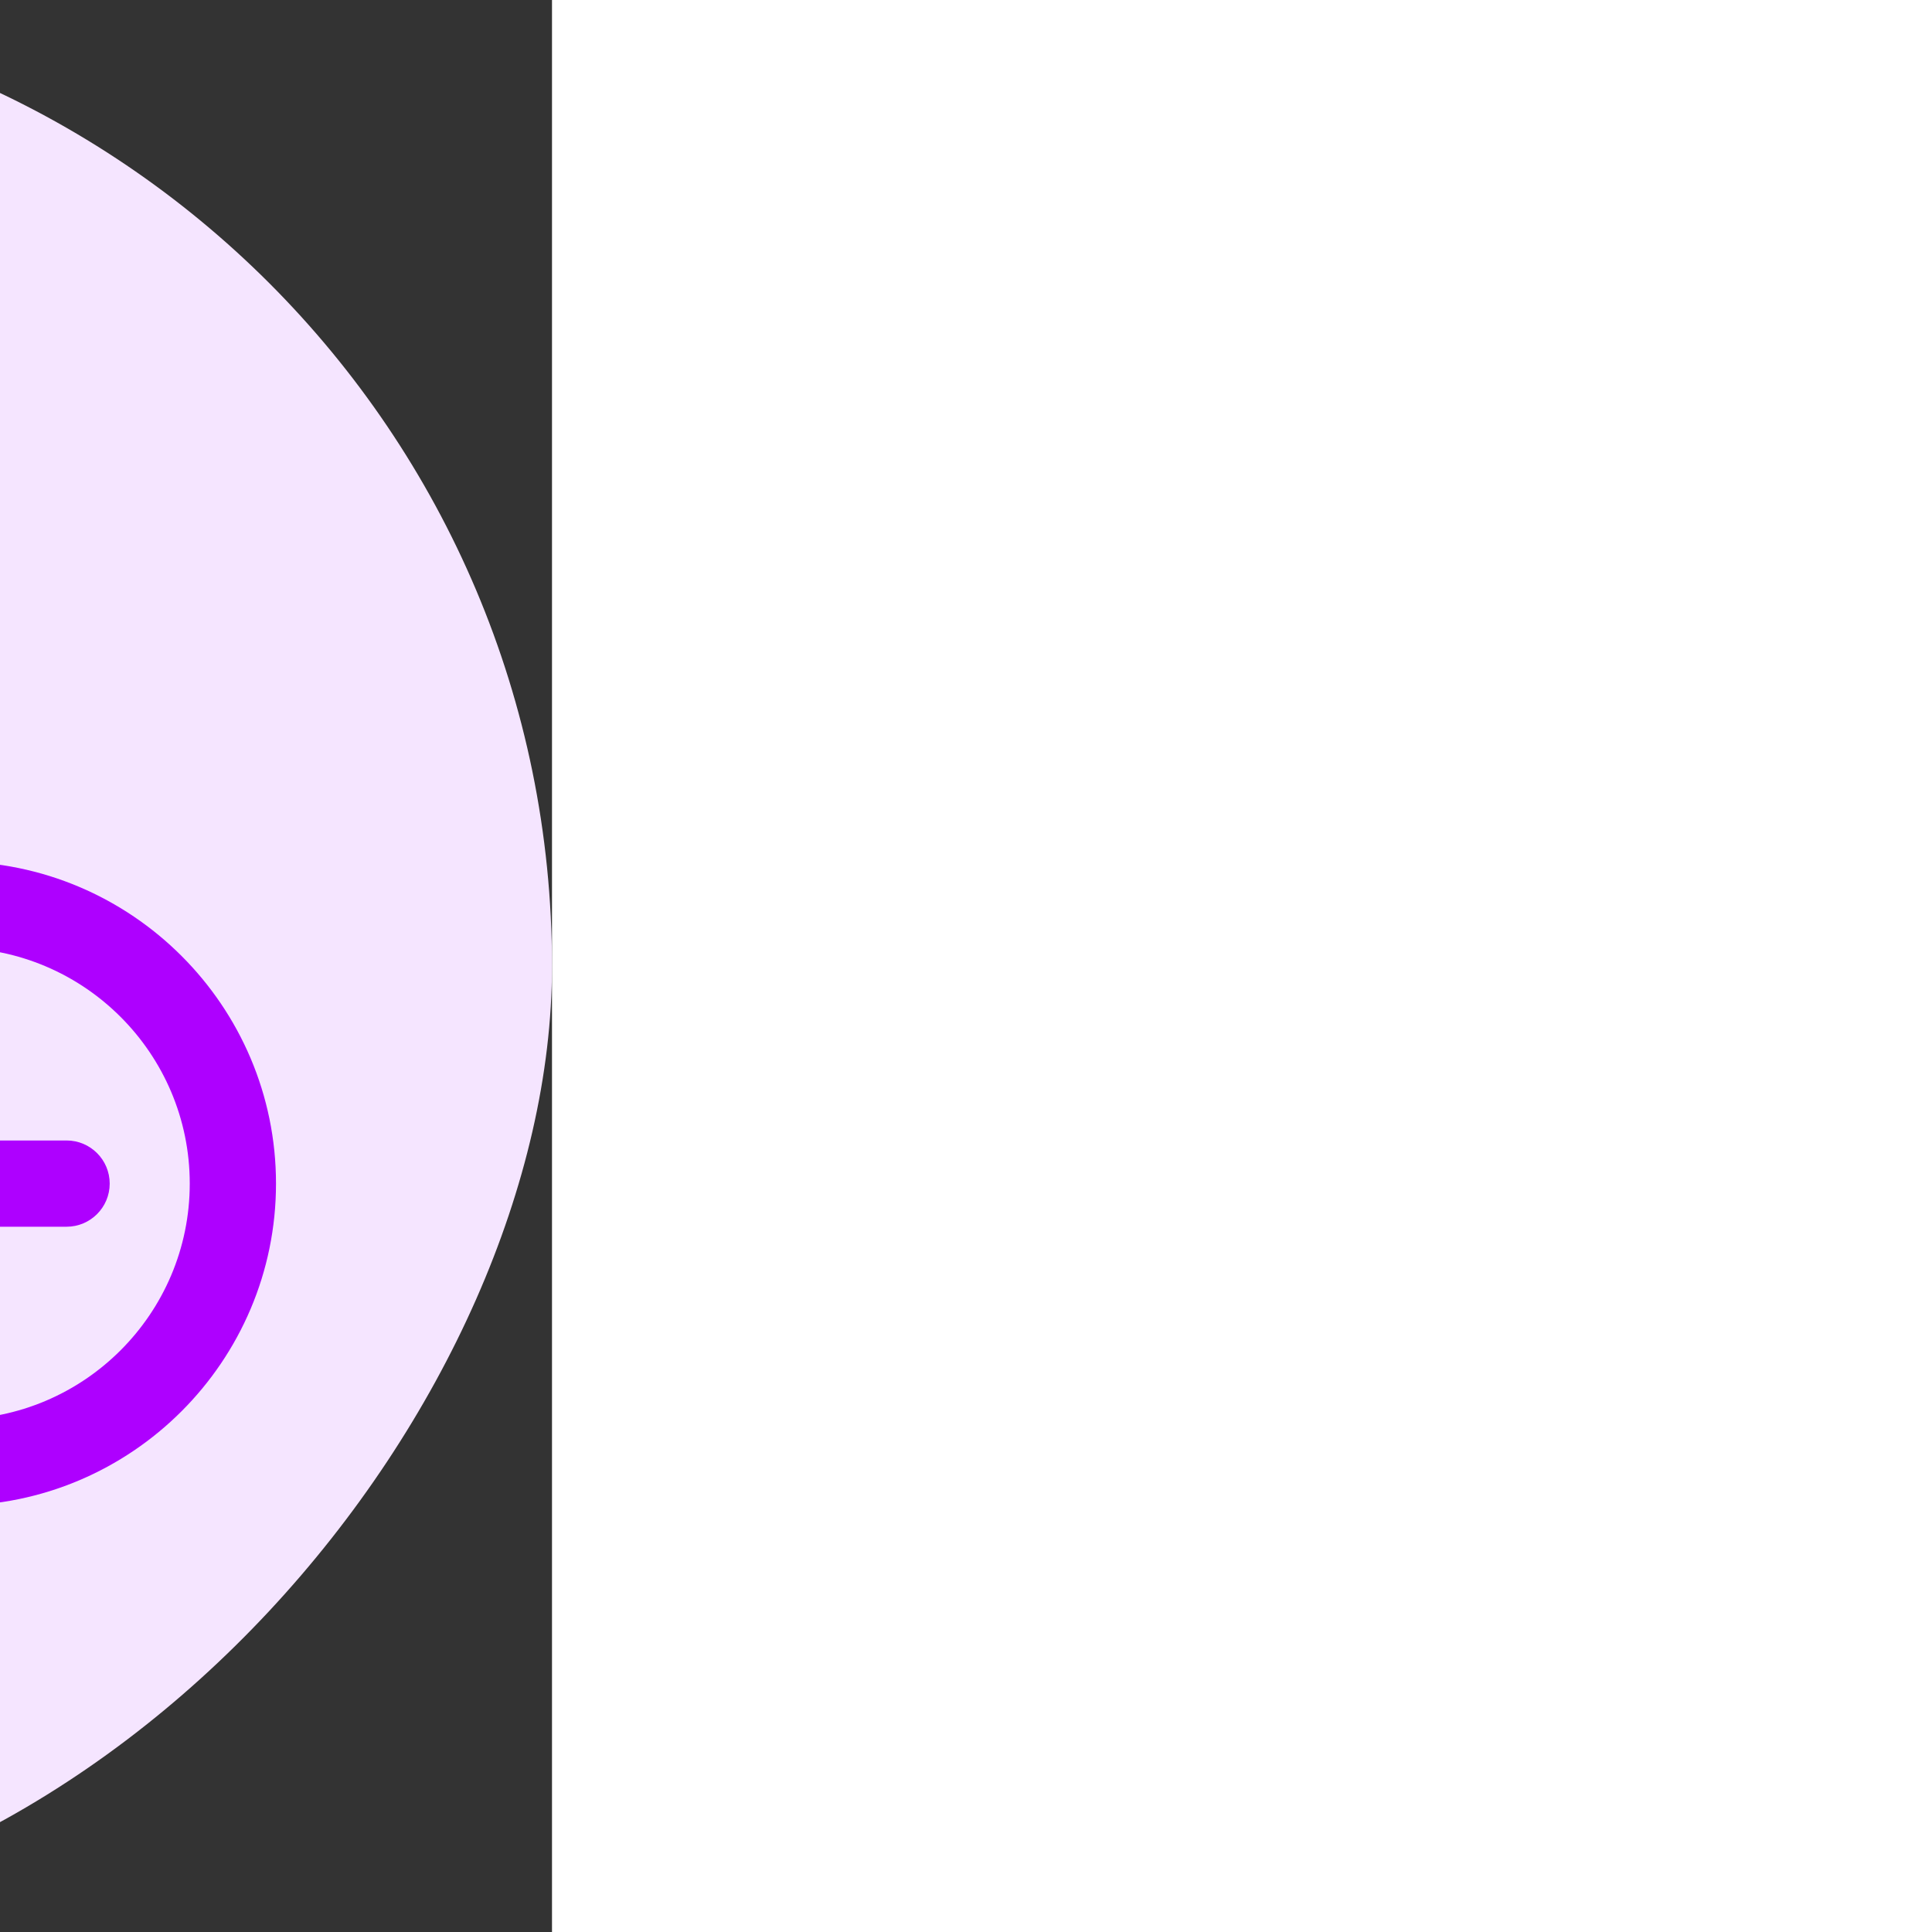
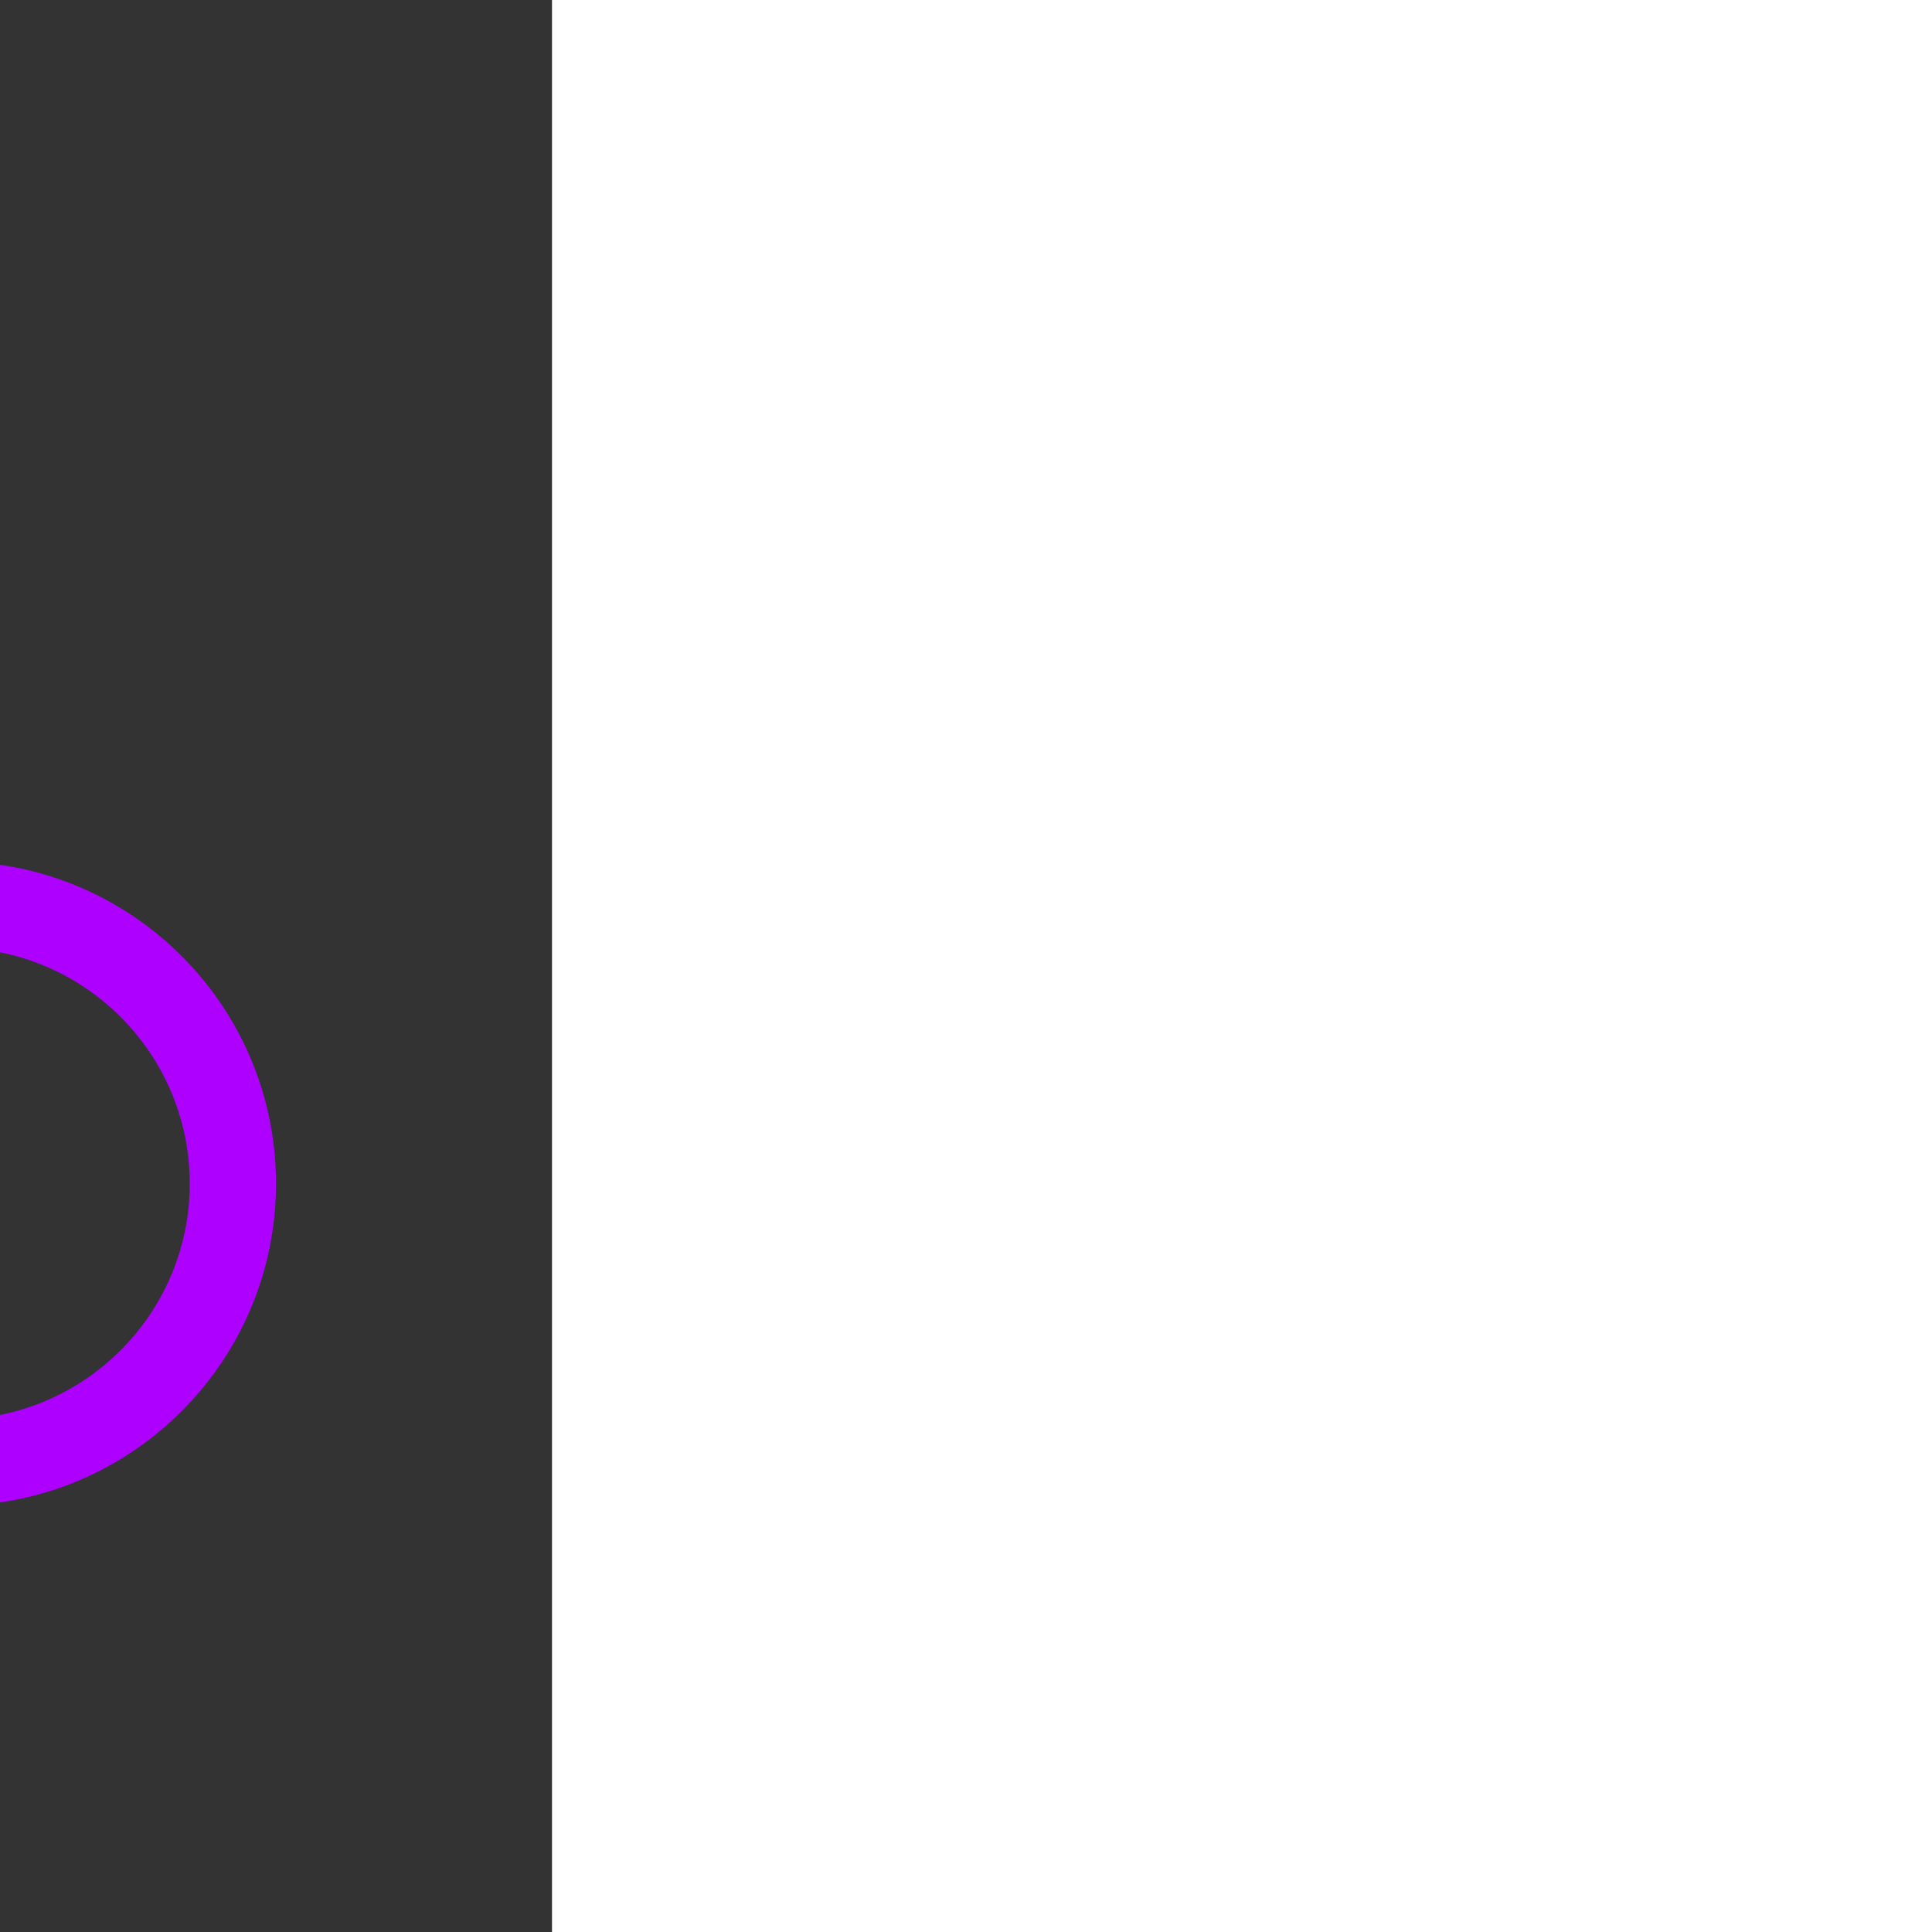
<svg xmlns="http://www.w3.org/2000/svg" fill="#ae00ff" height="199px" width="199px" version="1.1" id="Layer_1" viewBox="-102.4 -102.4 716.80 716.80" xml:space="preserve" stroke="#ae00ff" stroke-width="0.005" transform="matrix(-1, 0, 0, 1, 0, 0)">
  <rect x="-102.4" y="-102.4" width="716.80" height="716.80" fill="#333333" stroke="none" />
  <g id="SVGRepo_bgCarrier" stroke-width="0" transform="translate(0,0), scale(1)">
-     <rect x="-102.4" y="-102.4" width="716.80" height="716.80" rx="358.4" fill="#f5e5ff" strokewidth="0" />
-   </g>
+     </g>
  <g id="SVGRepo_tracerCarrier" stroke-linecap="round" stroke-line="round" stroke="#CCCCCC" stroke-width="2.048" />
  <g id="SVGRepo_iconCarrier">
    <g>
      <g>
        <g>
          <path d="M392.5,217.233h-70.83v-32.814c0-8.836-7.164-16-16-16H272v-28.403c0-28.811,23.439-52.25,52.25-52.25 s52.25,23.439,52.25,52.25v44.403c0,8.836,7.164,16,16,16c8.836,0,16-7.164,16-16v-44.403c0-46.456-37.794-84.25-84.25-84.25 c-46.456,0-84.25,37.794-84.25,84.251v28.403h-33.67c-8.836,0-16,7.164-16,16v32.814H119.5C53.607,217.233,0,270.84,0,336.733 s53.607,119.5,119.5,119.5c43.725,0,83.71-23.901,104.61-61.702h63.779c20.901,37.802,60.886,61.702,104.61,61.702 c65.892,0,119.5-53.607,119.5-119.5S458.393,217.233,392.5,217.233z M222.33,200.42h67.341v16.814H222.33V200.42z M392.5,424.233 c-34.634,0-66.064-20.478-80.072-52.171c-2.561-5.794-8.3-9.532-14.635-9.532h-83.588c-6.335,0-12.074,3.738-14.635,9.532 c-14.007,31.693-45.438,52.171-80.071,52.171c-48.247,0-87.5-39.252-87.5-87.5s39.252-87.5,87.5-87.5 c4.851,0,268.167,0,273.001,0c48.247,0,87.5,39.252,87.5,87.5S440.748,424.233,392.5,424.233z" />
-           <path d="M161.297,320.733H135.5v-25.797c0-8.836-7.164-16-16-16c-8.836,0-16,7.164-16,16v25.797H77.702c-8.836,0-16,7.164-16,16 c0,8.836,7.164,16,16,16H103.5v25.797c0,8.836,7.164,16,16,16c8.836,0,16-7.164,16-16v-25.797h25.797c8.836,0,16-7.164,16-16 C177.297,327.896,170.133,320.733,161.297,320.733z" />
-           <path d="M392.5,319.933c14.019,0,25.424-11.405,25.424-25.424s-11.405-25.423-25.424-25.423 c-14.019,0-25.424,11.405-25.424,25.423S378.481,319.933,392.5,319.933z M392.5,287.933c3.626,0,6.576,2.95,6.576,6.576 c0,3.627-2.95,6.577-6.576,6.577c-3.626,0-6.576-2.95-6.576-6.577C385.924,290.884,388.874,287.933,392.5,287.933z" />
+           <path d="M392.5,319.933c14.019,0,25.424-11.405,25.424-25.424s-11.405-25.423-25.424-25.423 c-14.019,0-25.424,11.405-25.424,25.423S378.481,319.933,392.5,319.933z M392.5,287.933c3.626,0,6.576,2.95,6.576,6.576 c0,3.627-2.95,6.577-6.576,6.577c-3.626,0-6.576-2.95-6.576-6.577C385.924,290.884,388.874,287.933,392.5,287.933" />
          <path d="M392.5,349.969c-14.019,0-25.424,11.405-25.424,25.424c0,14.019,11.405,25.424,25.424,25.424 c14.019,0,25.424-11.405,25.424-25.424C417.924,361.373,406.518,349.969,392.5,349.969z M392.5,381.969 c-3.626,0-6.576-2.95-6.576-6.576s2.95-6.576,6.576-6.576c3.626,0,6.576,2.95,6.576,6.576S396.126,381.969,392.5,381.969z" />
-           <path d="M377.483,334.951c0-14.019-11.405-25.424-25.424-25.424s-25.424,11.405-25.424,25.424s11.405,25.424,25.424,25.424 S377.483,348.97,377.483,334.951z M352.059,341.527c-3.626,0-6.576-2.95-6.576-6.576s2.95-6.576,6.576-6.576 c3.626,0,6.576,2.95,6.576,6.576S355.684,341.527,352.059,341.527z" />
          <path d="M432.942,309.527c-14.019,0-25.424,11.405-25.424,25.424s11.405,25.424,25.424,25.424s25.424-11.405,25.424-25.424 S446.96,309.527,432.942,309.527z M432.942,341.527c-3.626,0-6.576-2.95-6.576-6.576s2.95-6.576,6.576-6.576 s6.576,2.95,6.576,6.576S436.568,341.527,432.942,341.527z" />
        </g>
      </g>
    </g>
  </g>
</svg>